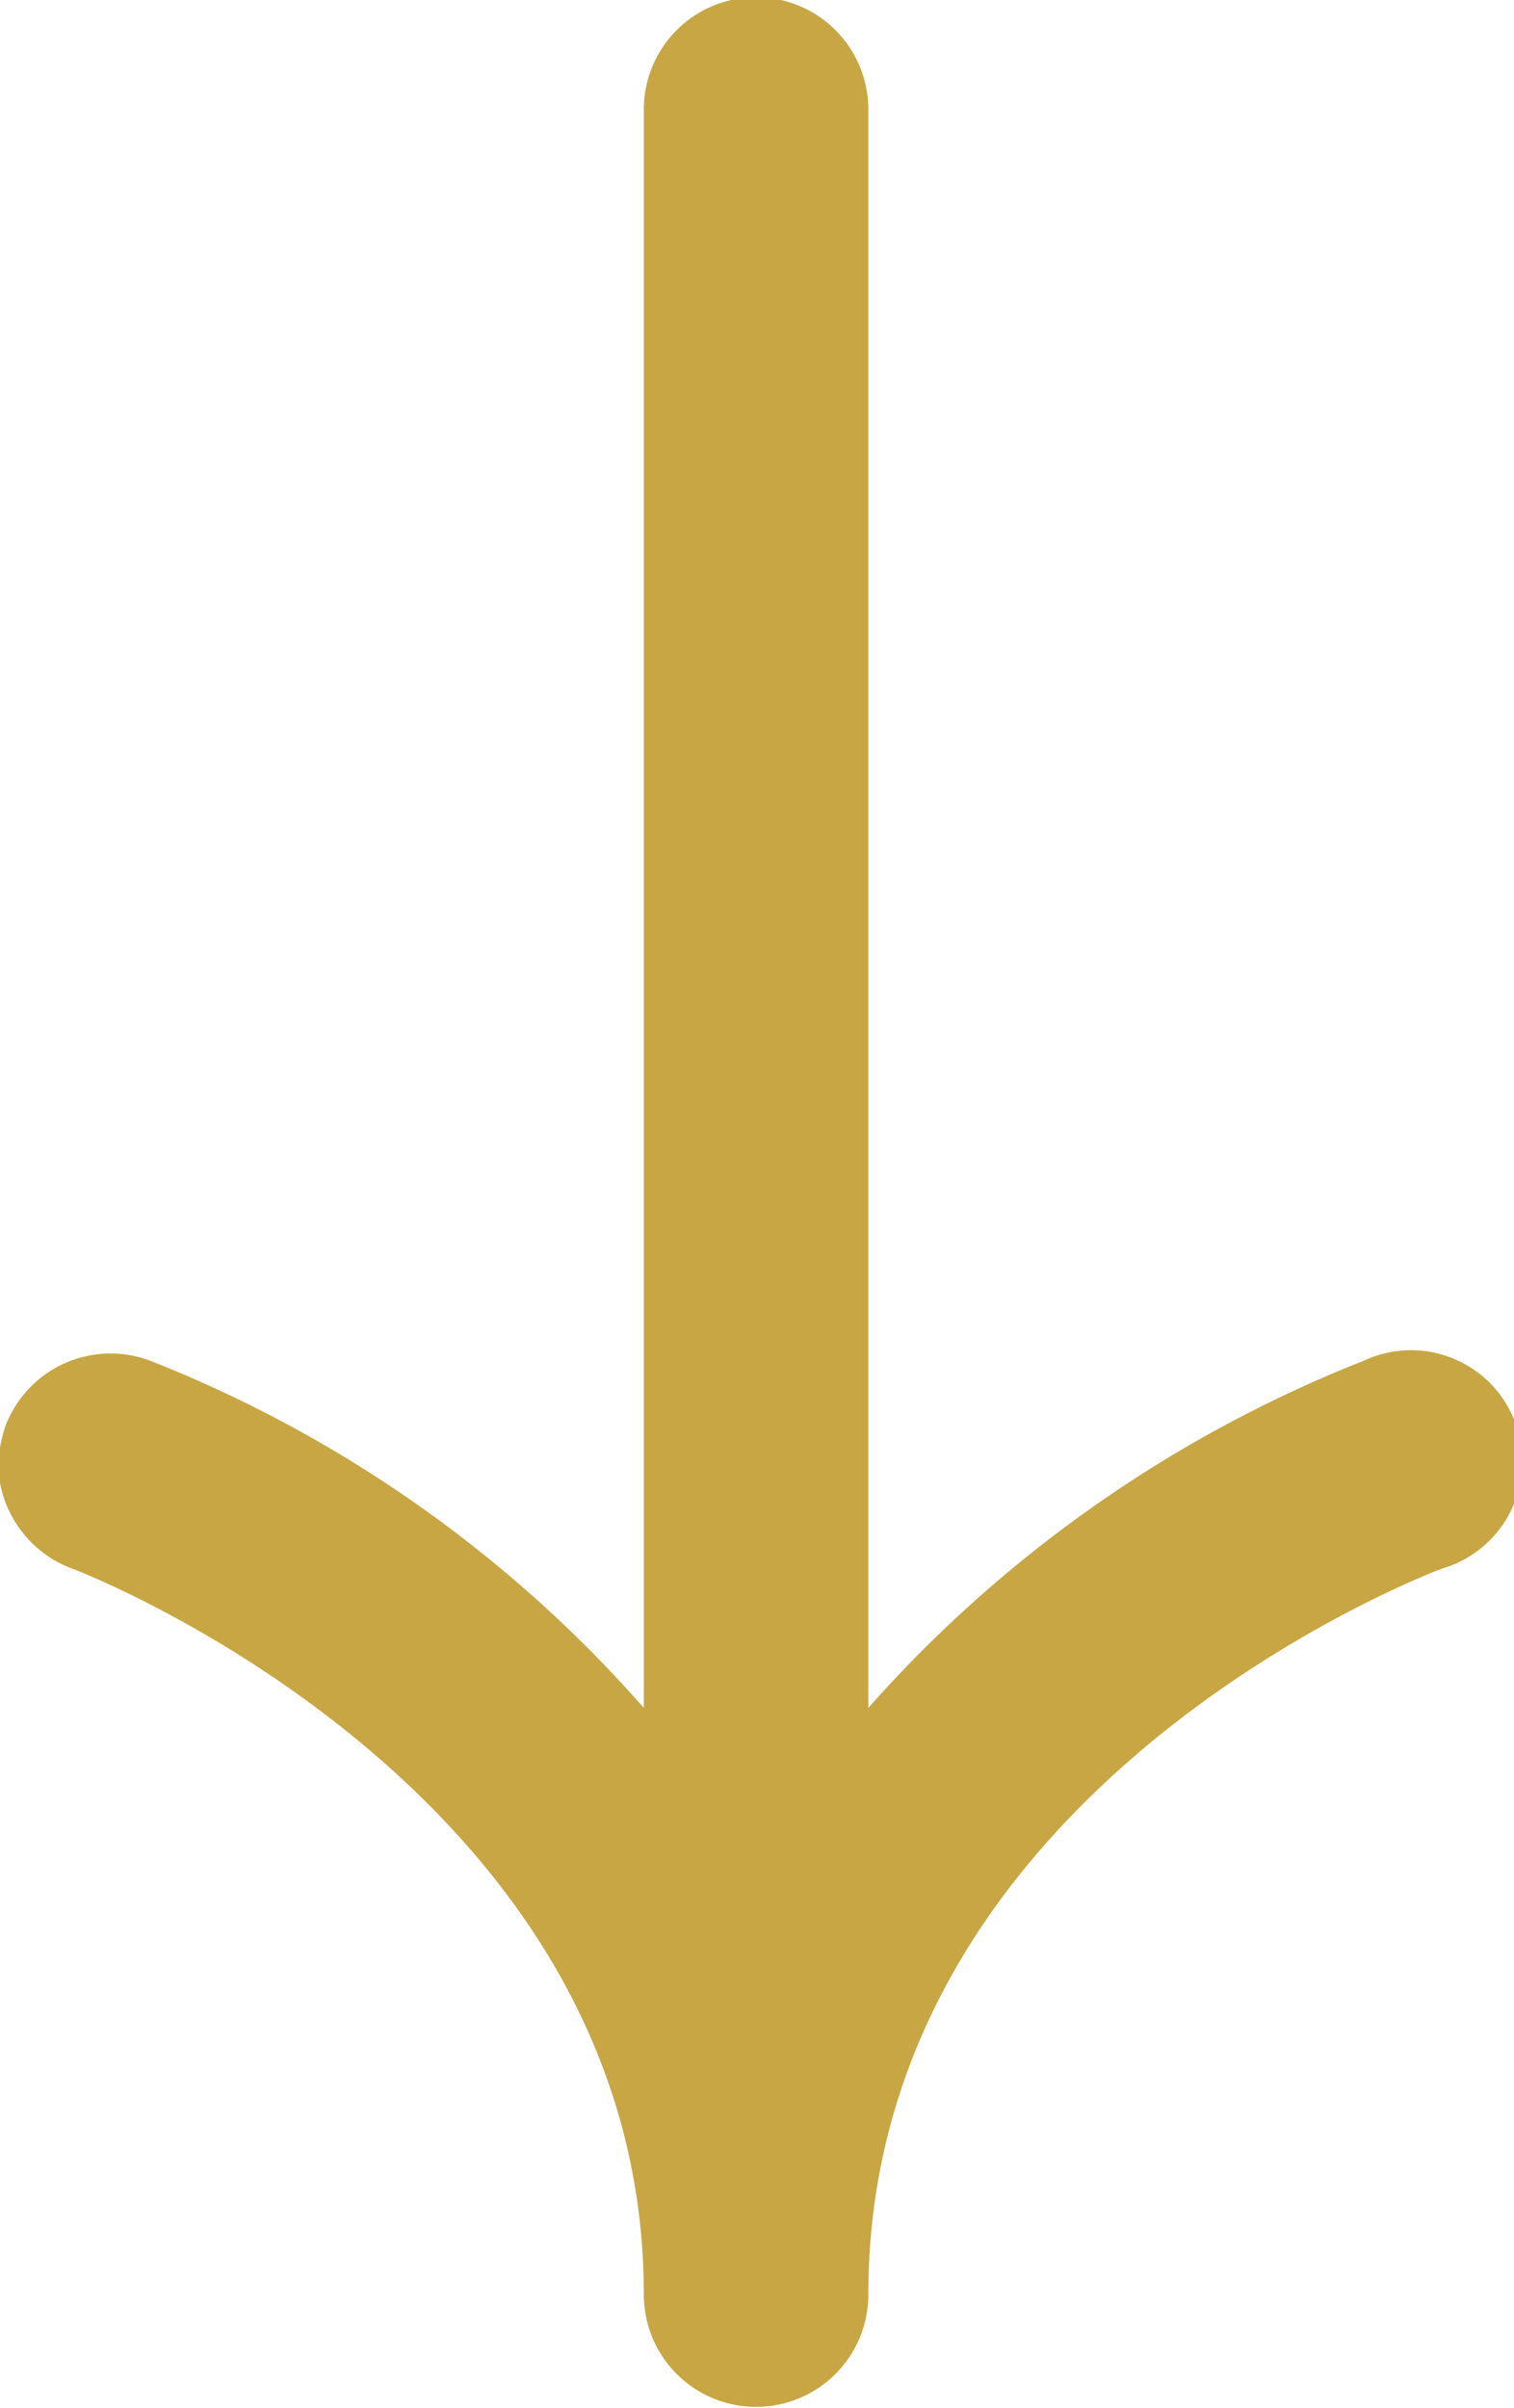
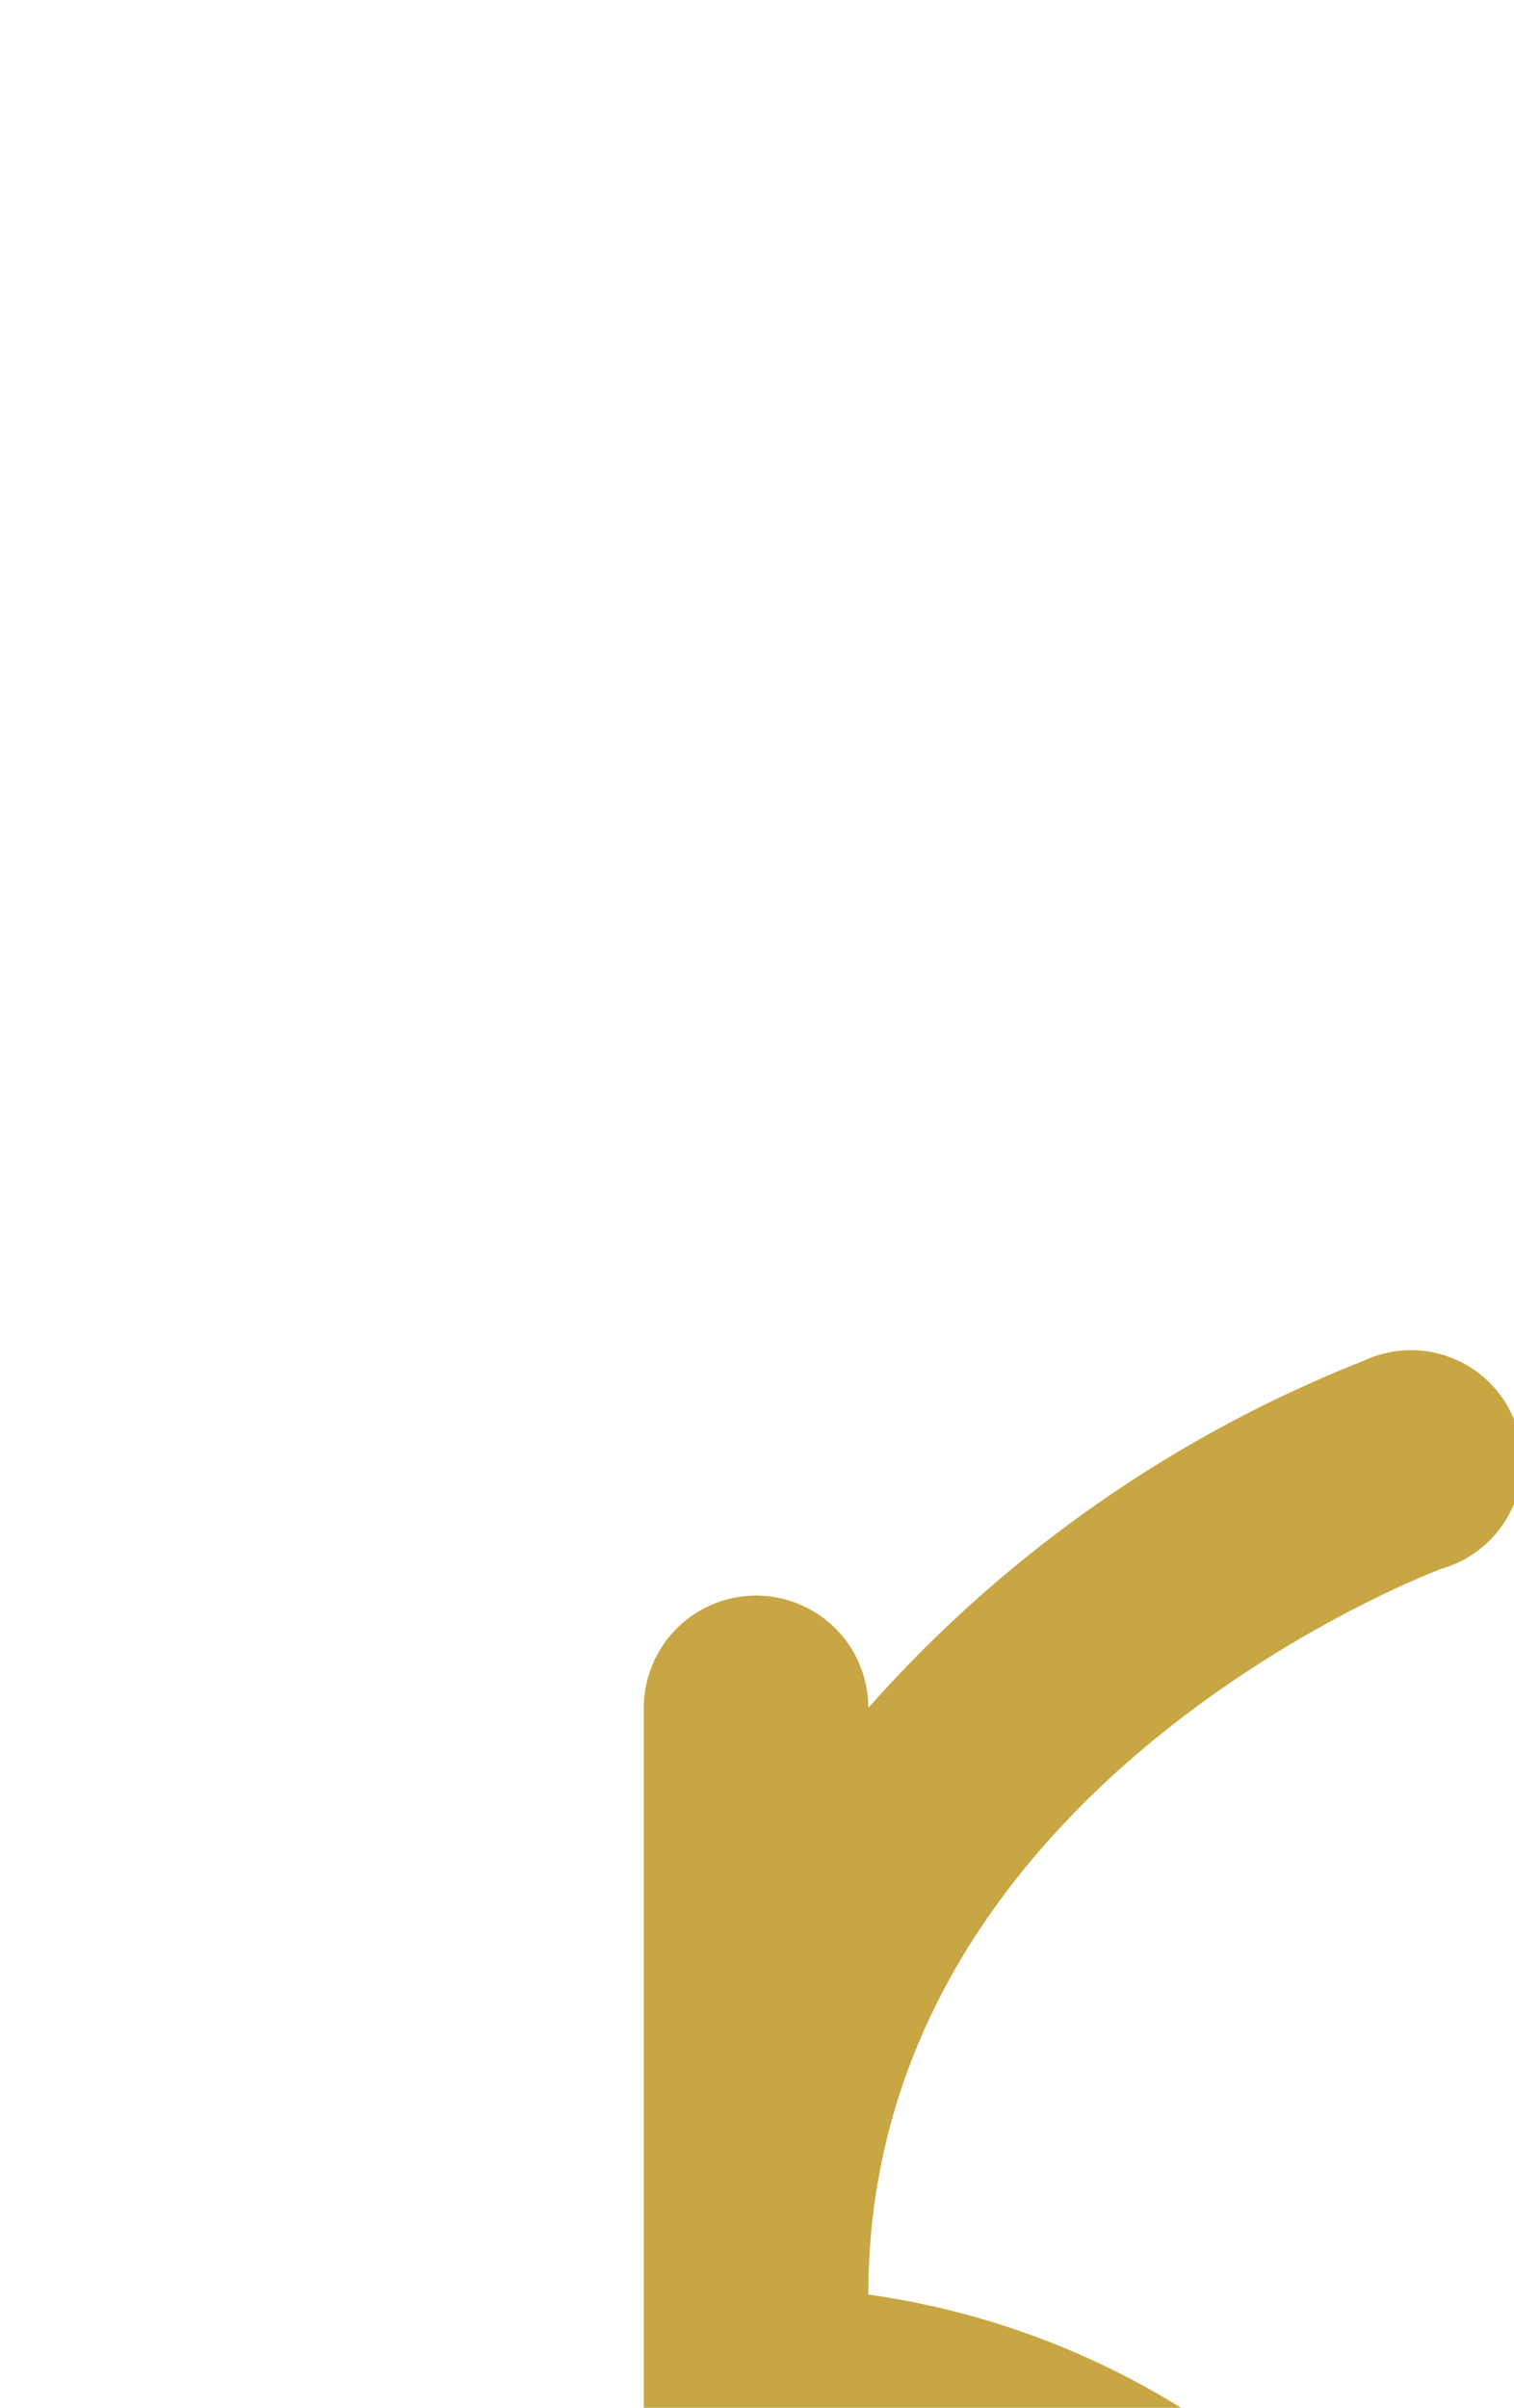
<svg xmlns="http://www.w3.org/2000/svg" width="8.16" height="12.97" viewBox="0 0 8.16 12.97">
  <defs>
    <style>
      .cls-1 {
        fill: #c7a643;
        fill-rule: evenodd;
      }
    </style>
  </defs>
-   <path id="arrow-under.svg" class="cls-1" d="M1194.71,1528.58c0-2.71,2.96-3.86,3.09-3.91a0.6,0.6,0,1,0-.42-1.12,6.993,6.993,0,0,0-2.67,1.87v-8.61a0.605,0.605,0,0,0-1.21,0v8.61a6.918,6.918,0,0,0-2.66-1.87,0.606,0.606,0,0,0-.78.35,0.779,0.779,0,0,0-.04.21,0.612,0.612,0,0,0,.4.56c0.03,0.01,3.08,1.18,3.08,3.91A0.605,0.605,0,0,0,1194.71,1528.58Z" transform="translate(-1190.03 -1516.22)" />
+   <path id="arrow-under.svg" class="cls-1" d="M1194.71,1528.58c0-2.71,2.96-3.86,3.09-3.91a0.6,0.6,0,1,0-.42-1.12,6.993,6.993,0,0,0-2.67,1.87a0.605,0.605,0,0,0-1.21,0v8.61a6.918,6.918,0,0,0-2.66-1.87,0.606,0.606,0,0,0-.78.35,0.779,0.779,0,0,0-.04.21,0.612,0.612,0,0,0,.4.56c0.03,0.01,3.08,1.18,3.08,3.91A0.605,0.605,0,0,0,1194.71,1528.58Z" transform="translate(-1190.03 -1516.22)" />
</svg>